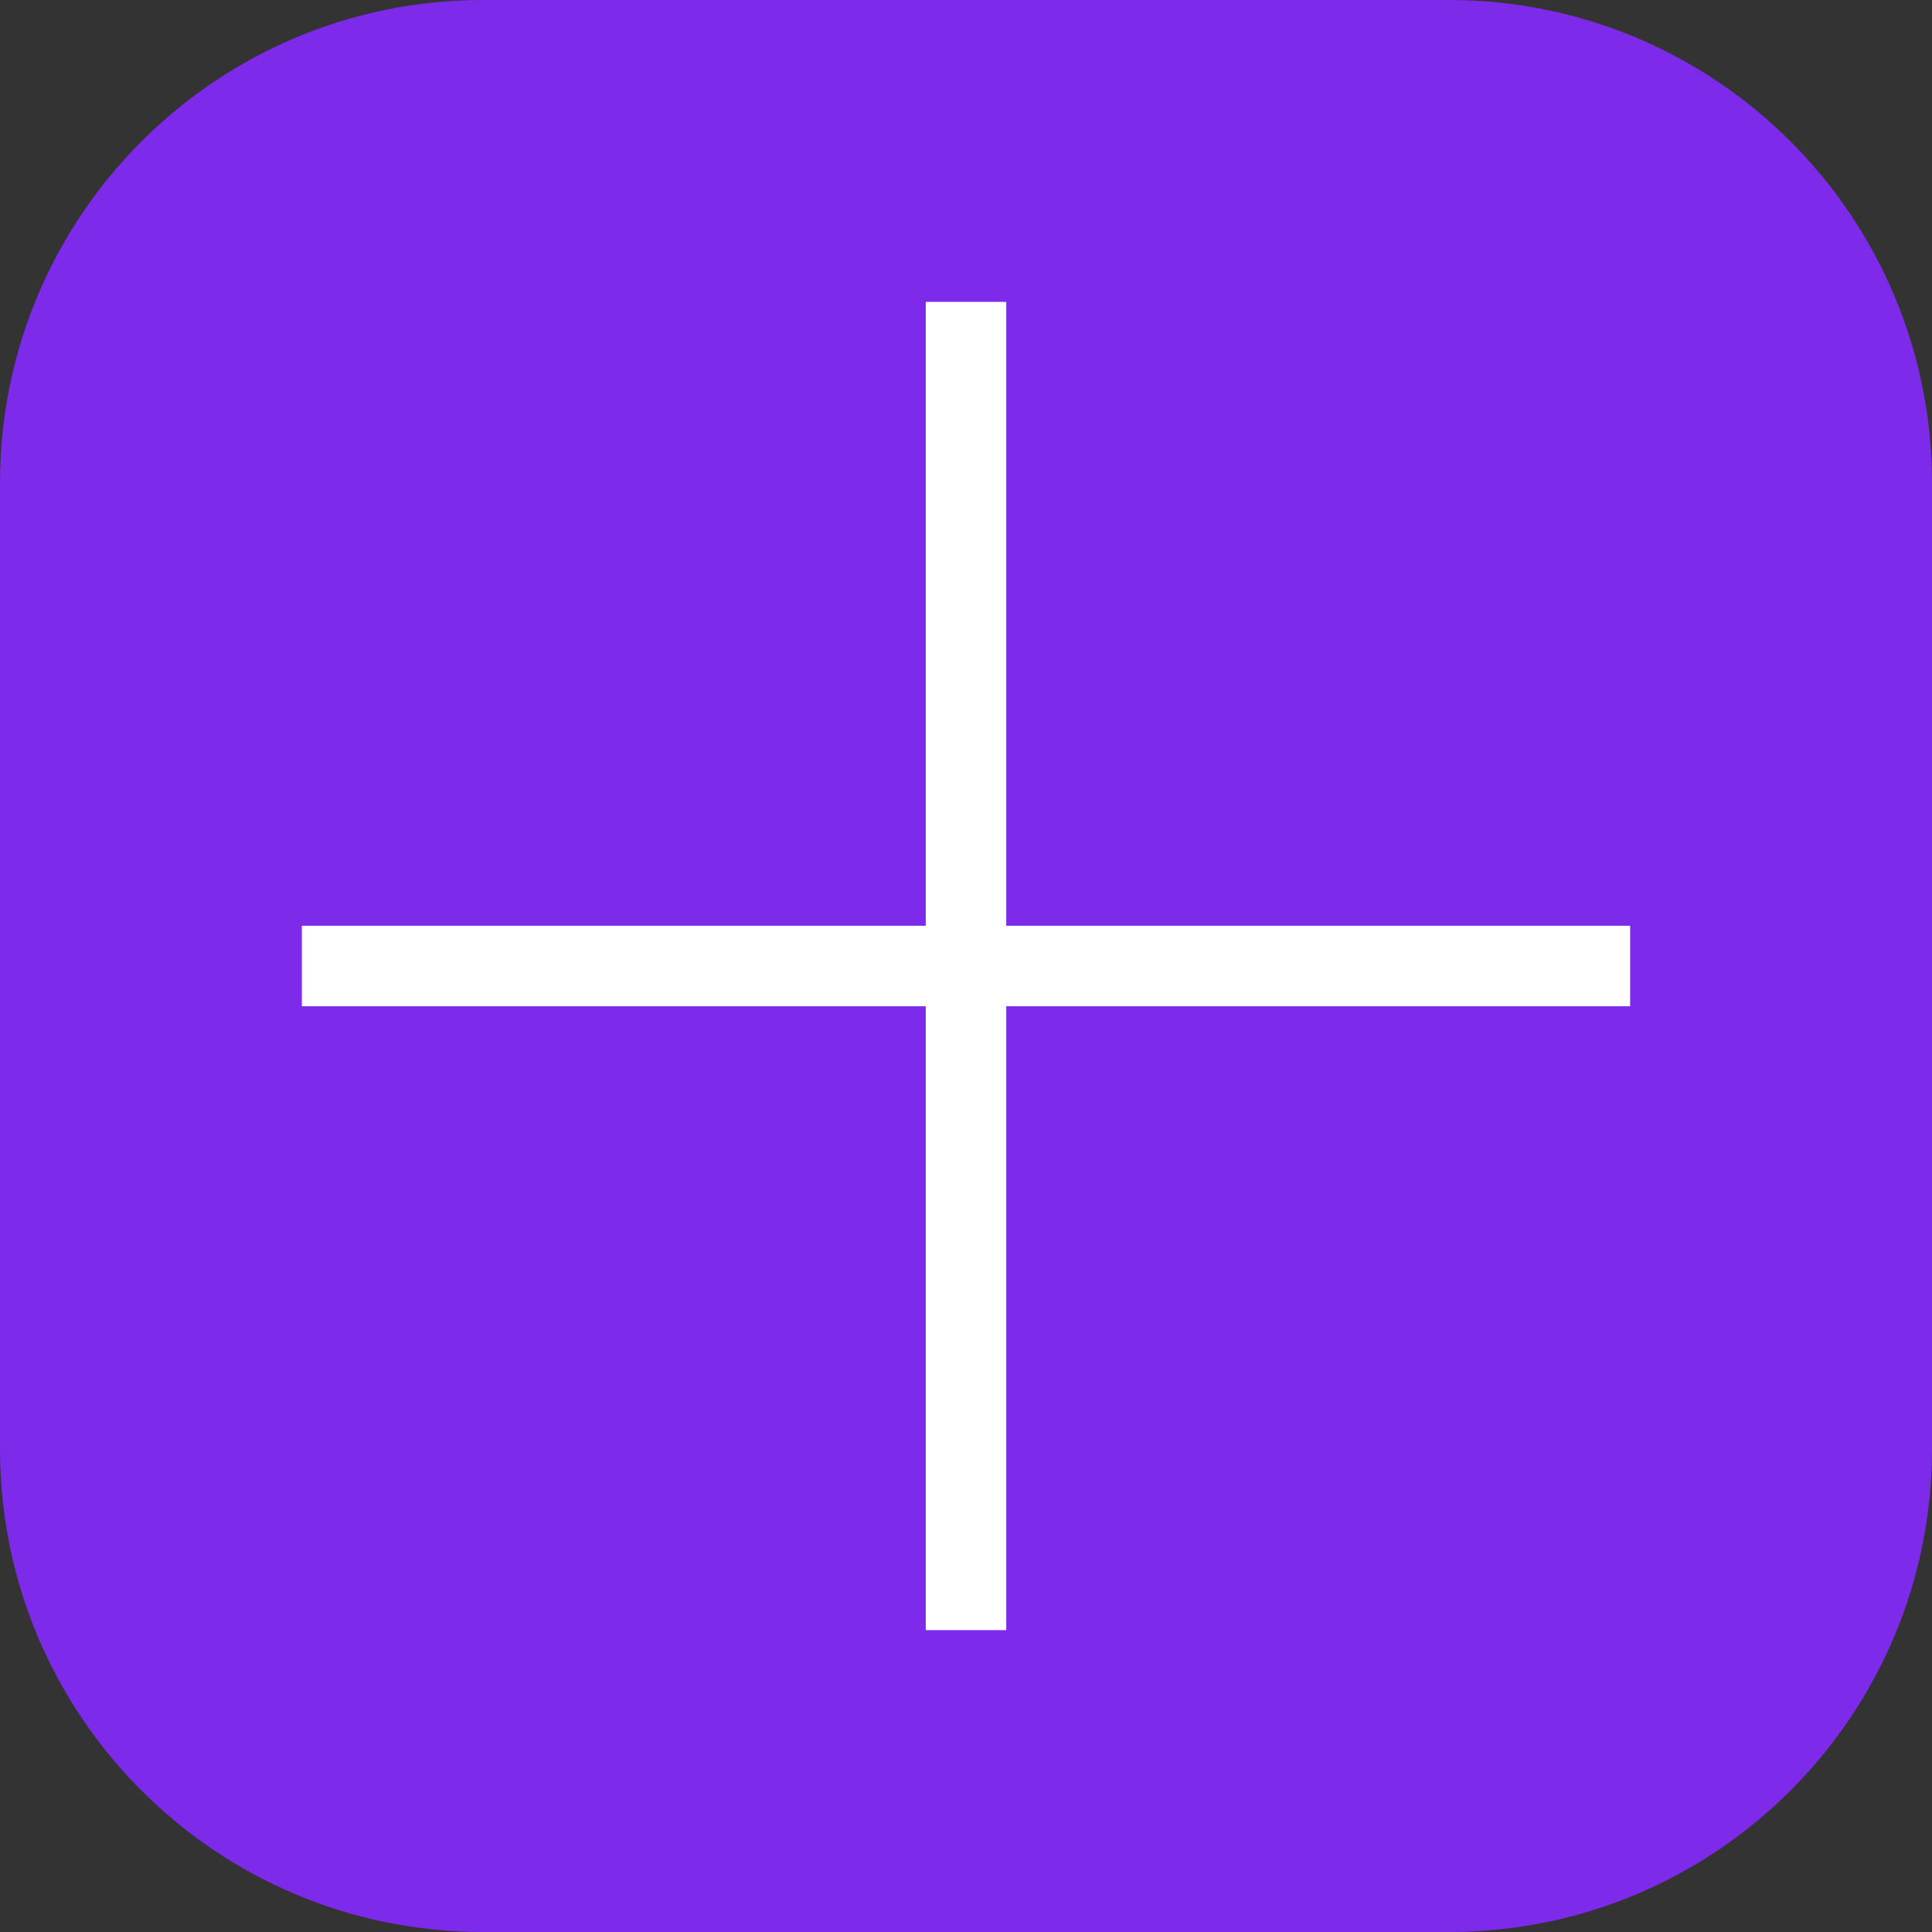
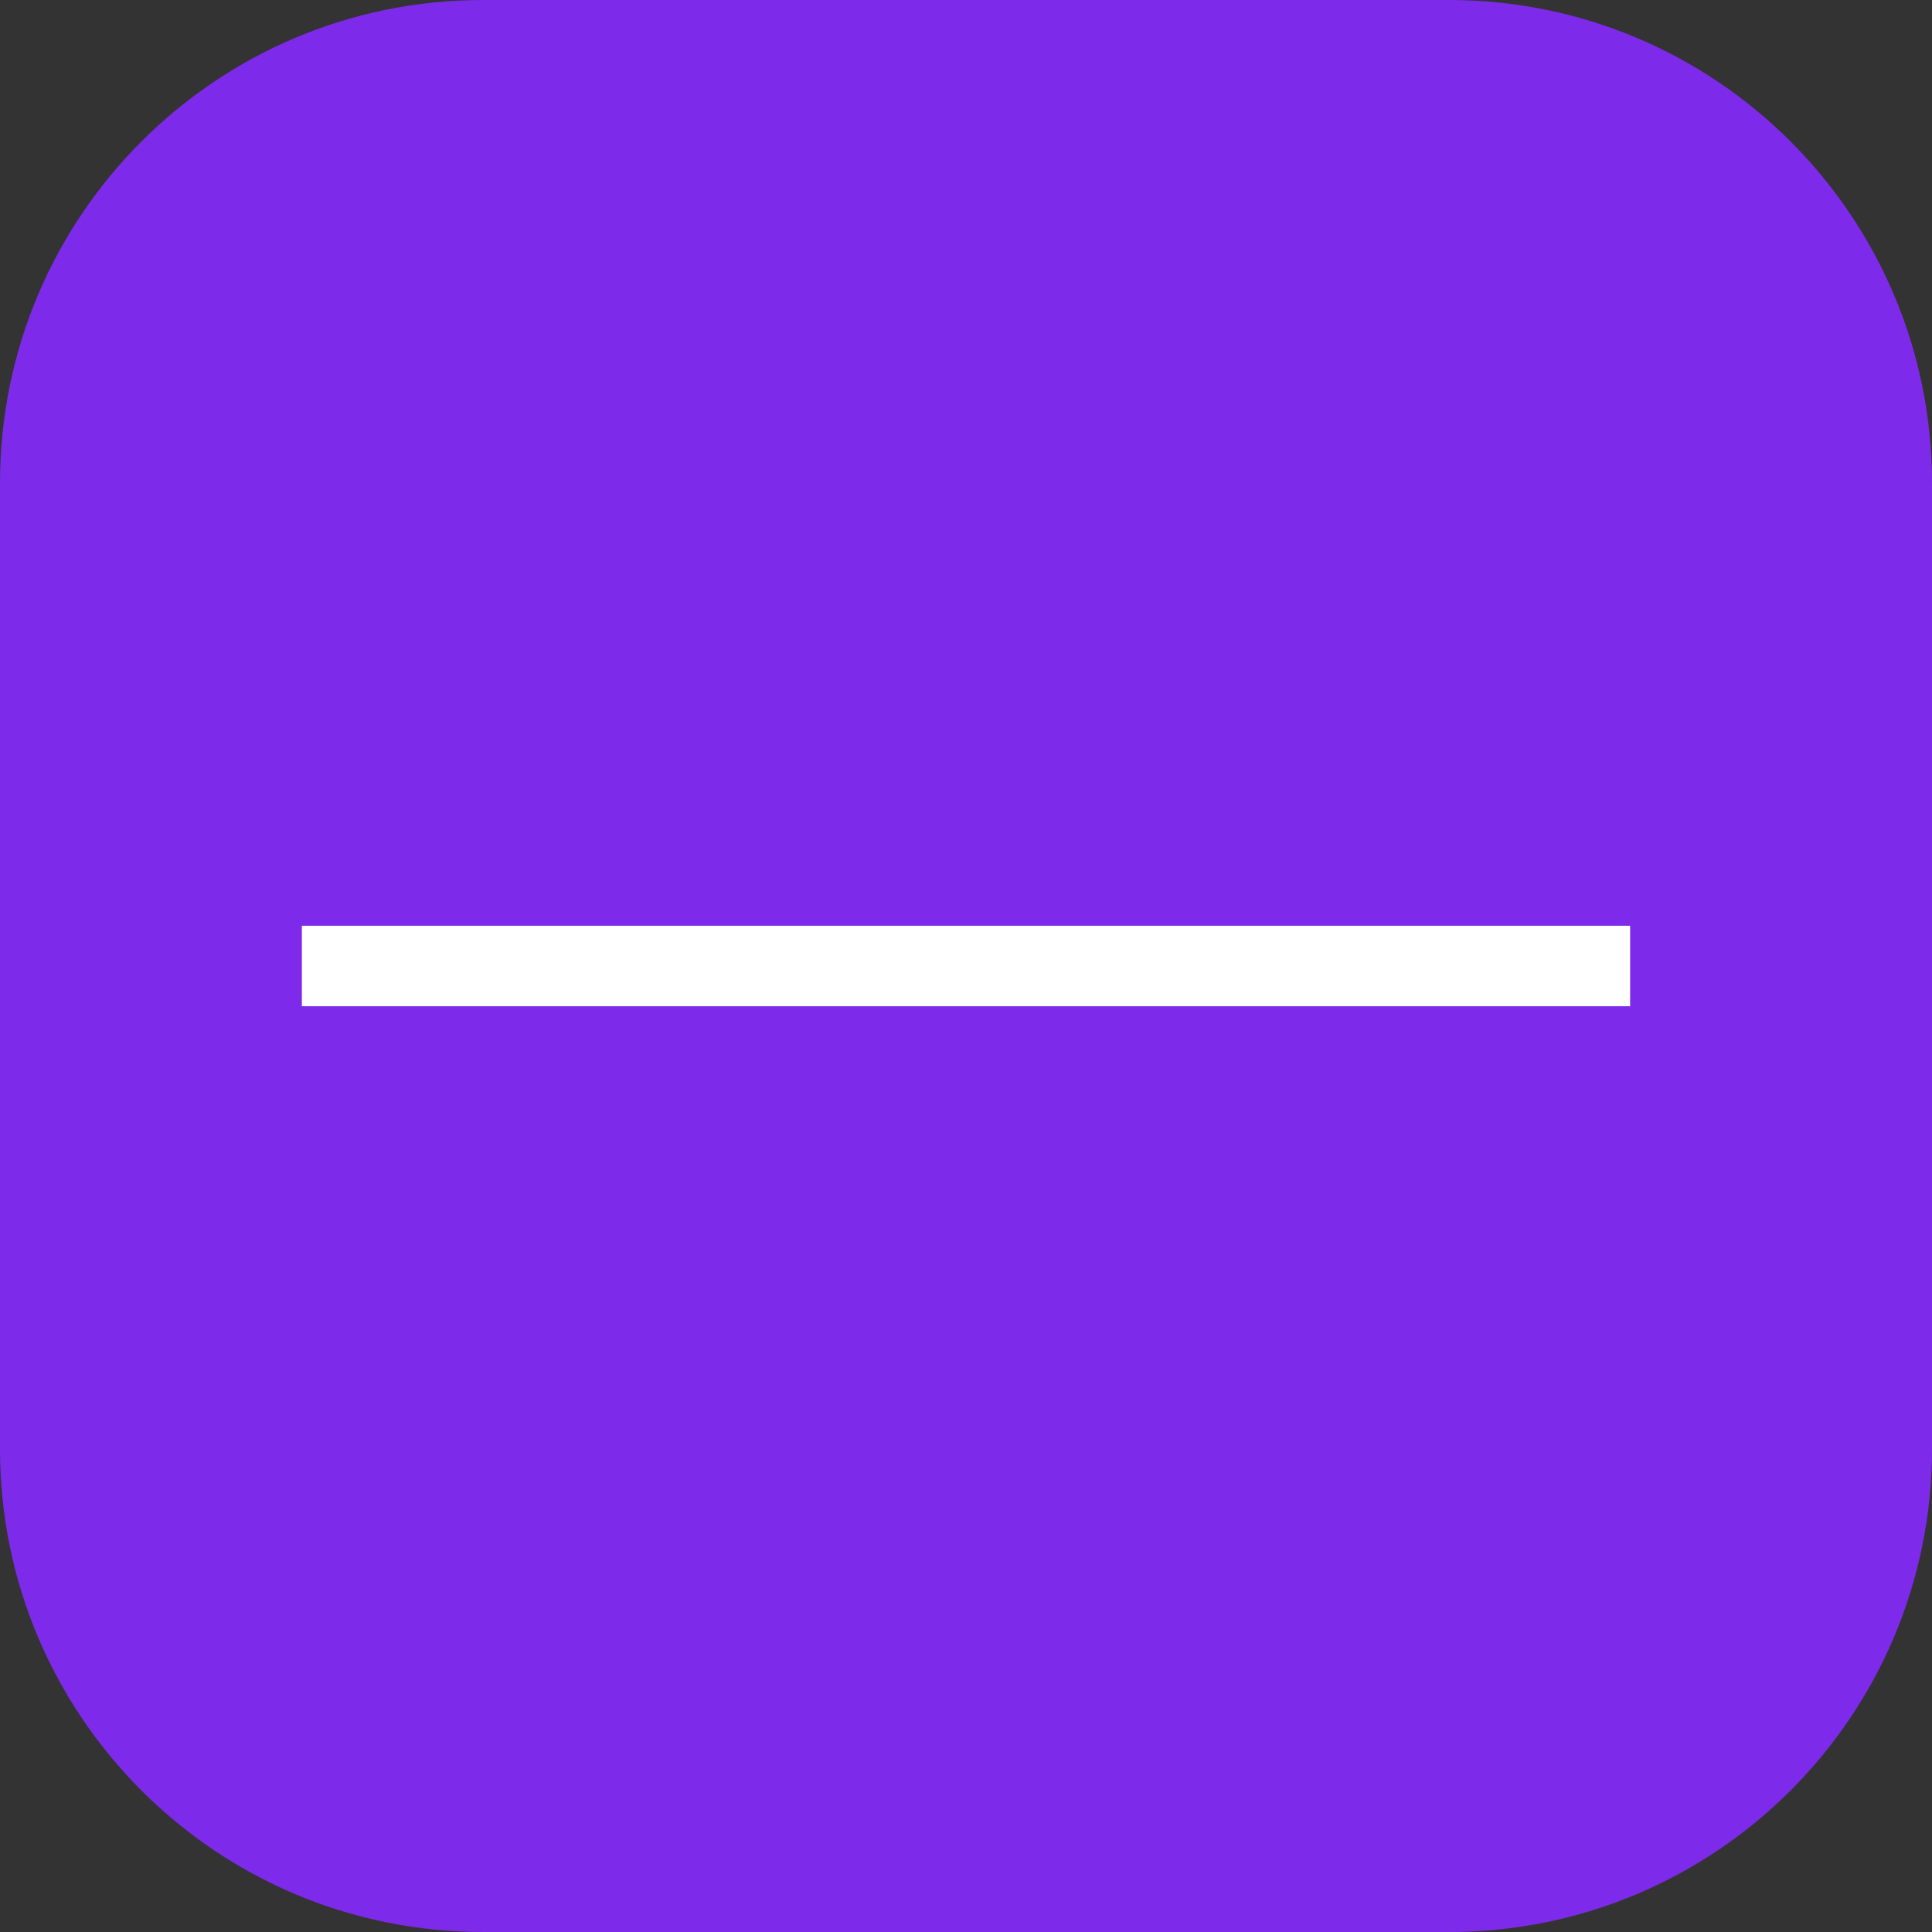
<svg xmlns="http://www.w3.org/2000/svg" width="24" height="24" viewBox="0 0 24 24" fill="none">
  <rect x="0" y="0" width="24" height="24" fill="#333333" stroke="none" />
  <path d="M18 0H6C2.686 0 0 2.686 0 6V18C0 21.314 2.686 24 6 24H18C21.314 24 24 21.314 24 18V6C24 2.686 21.314 0 18 0Z" fill="#7E2AEA" />
  <path d="M3.75 12H20.25" stroke="white" strokeWidth="1.5" strokeLinecap="round" strokeLinejoin="round" />
-   <path d="M12 3.75V20.25" stroke="white" strokeWidth="1.5" strokeLinecap="round" strokeLinejoin="round" />
</svg>